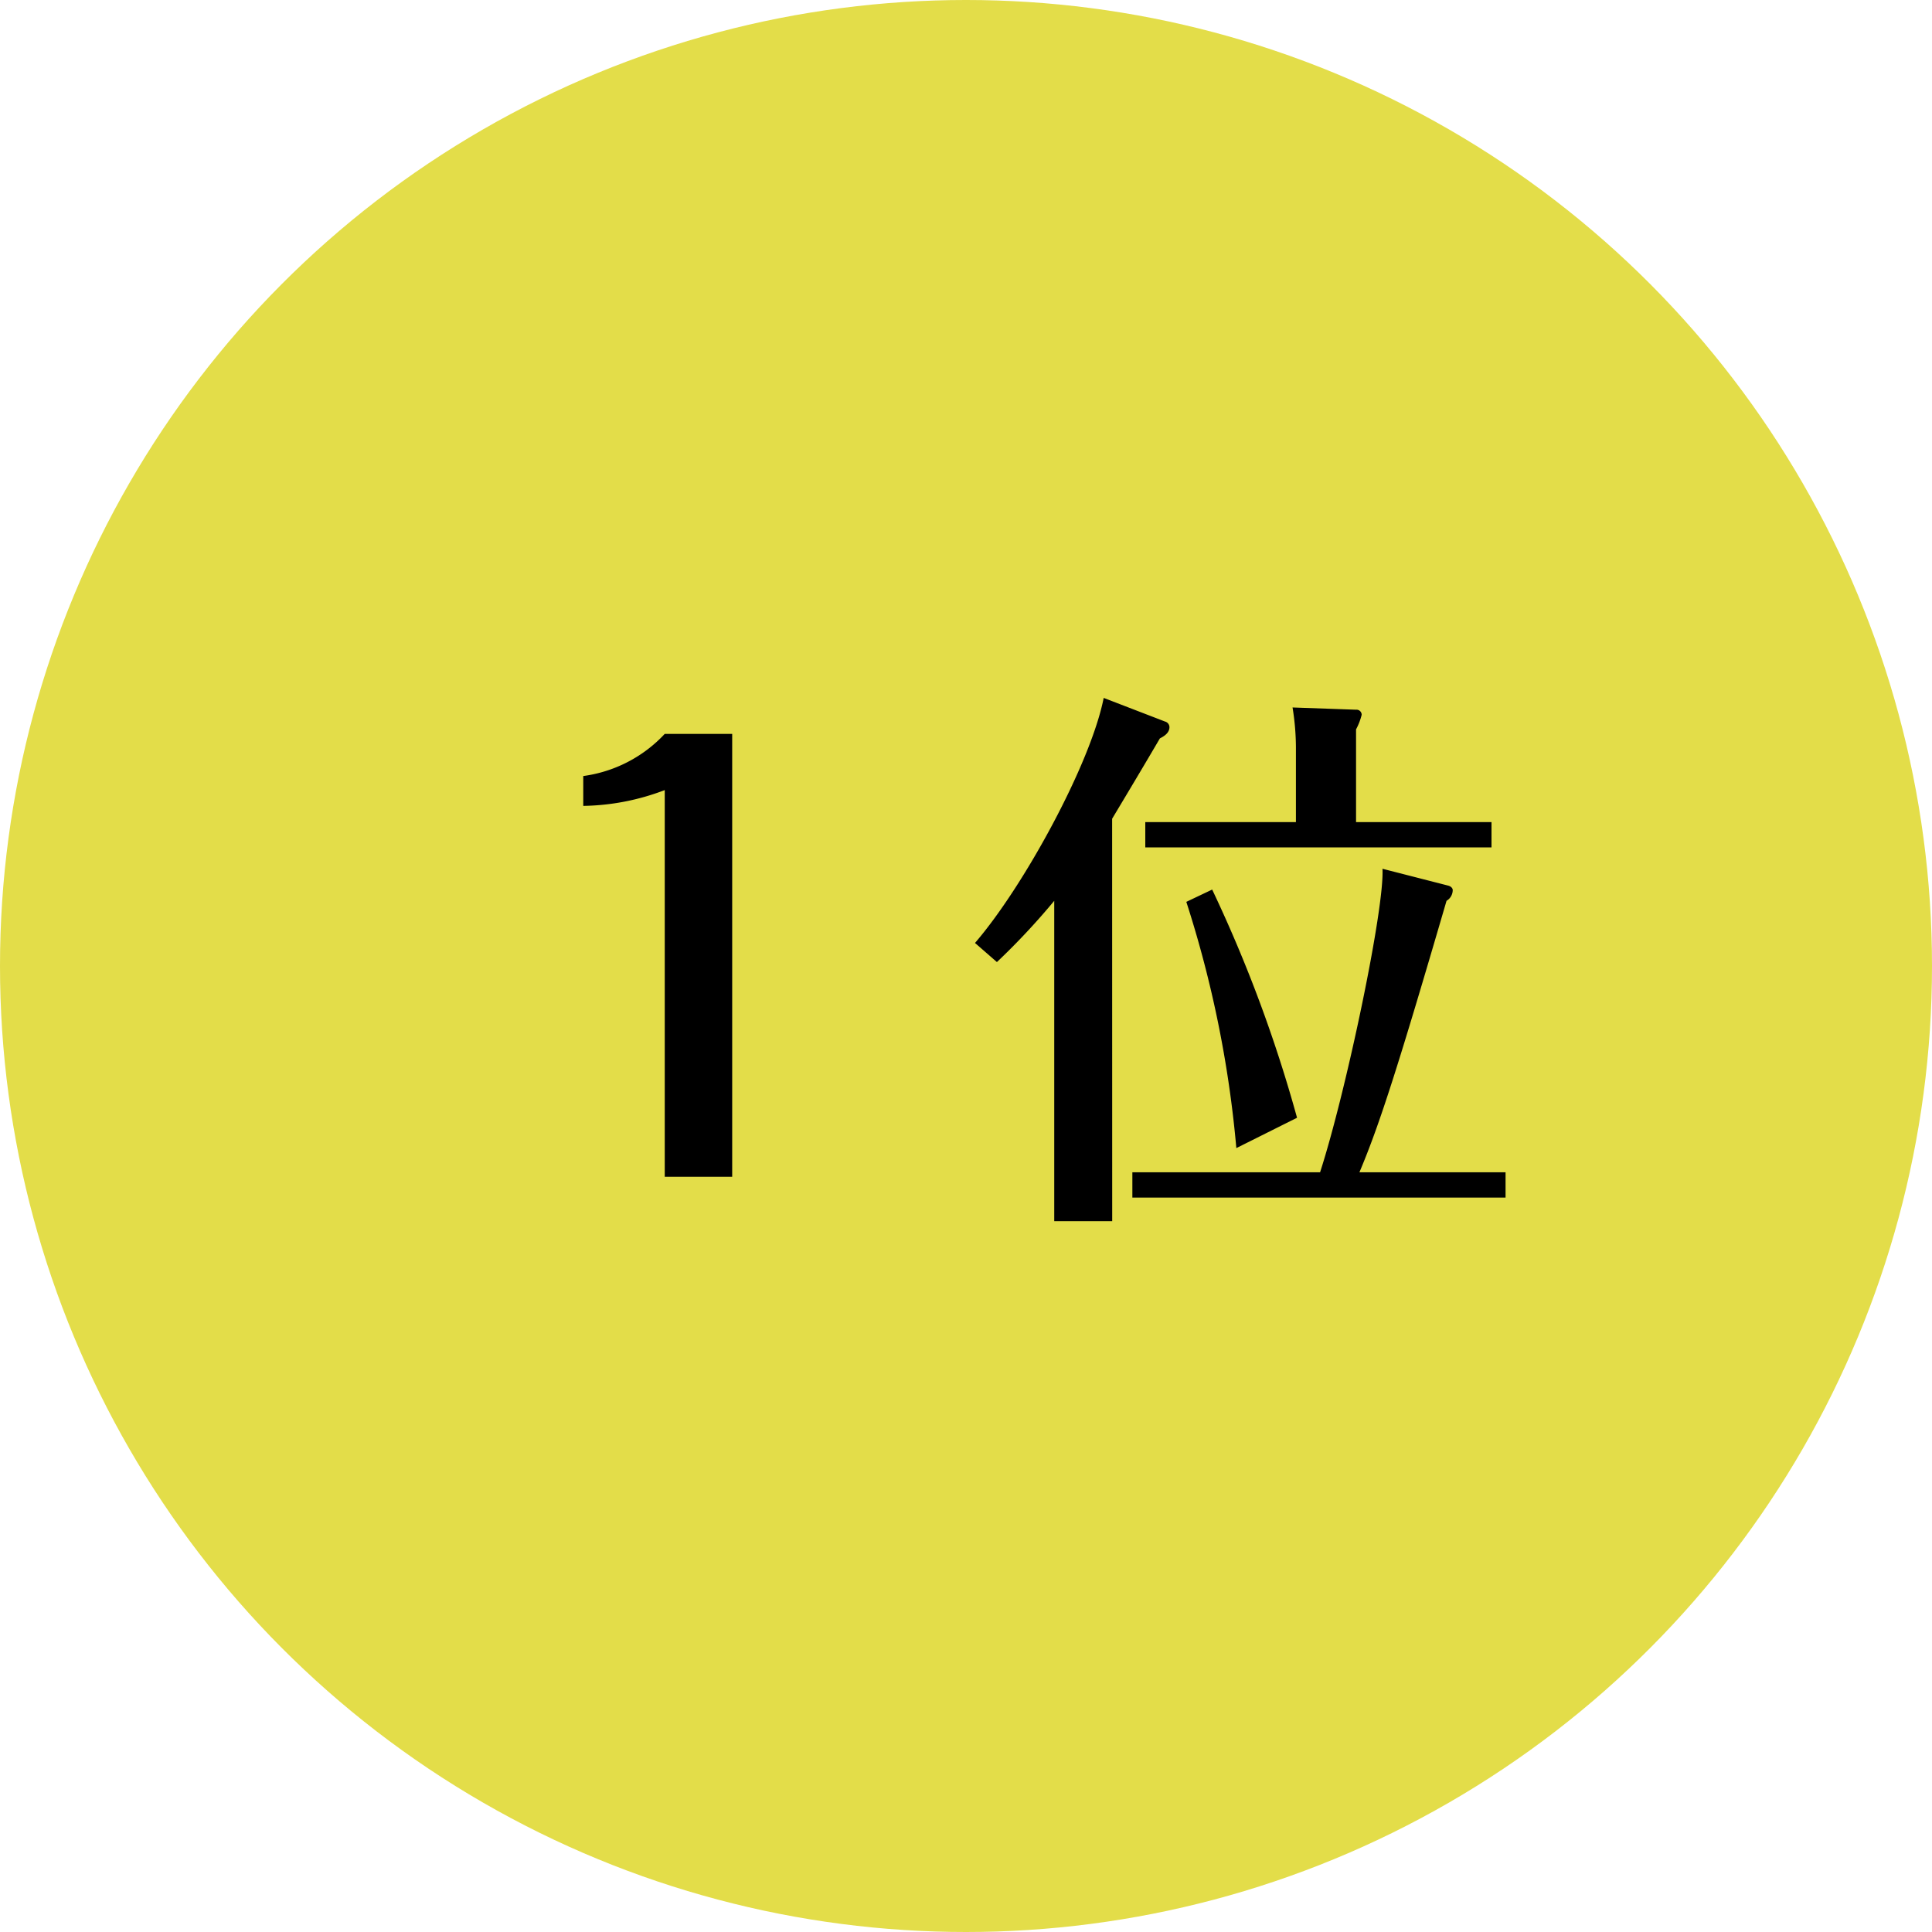
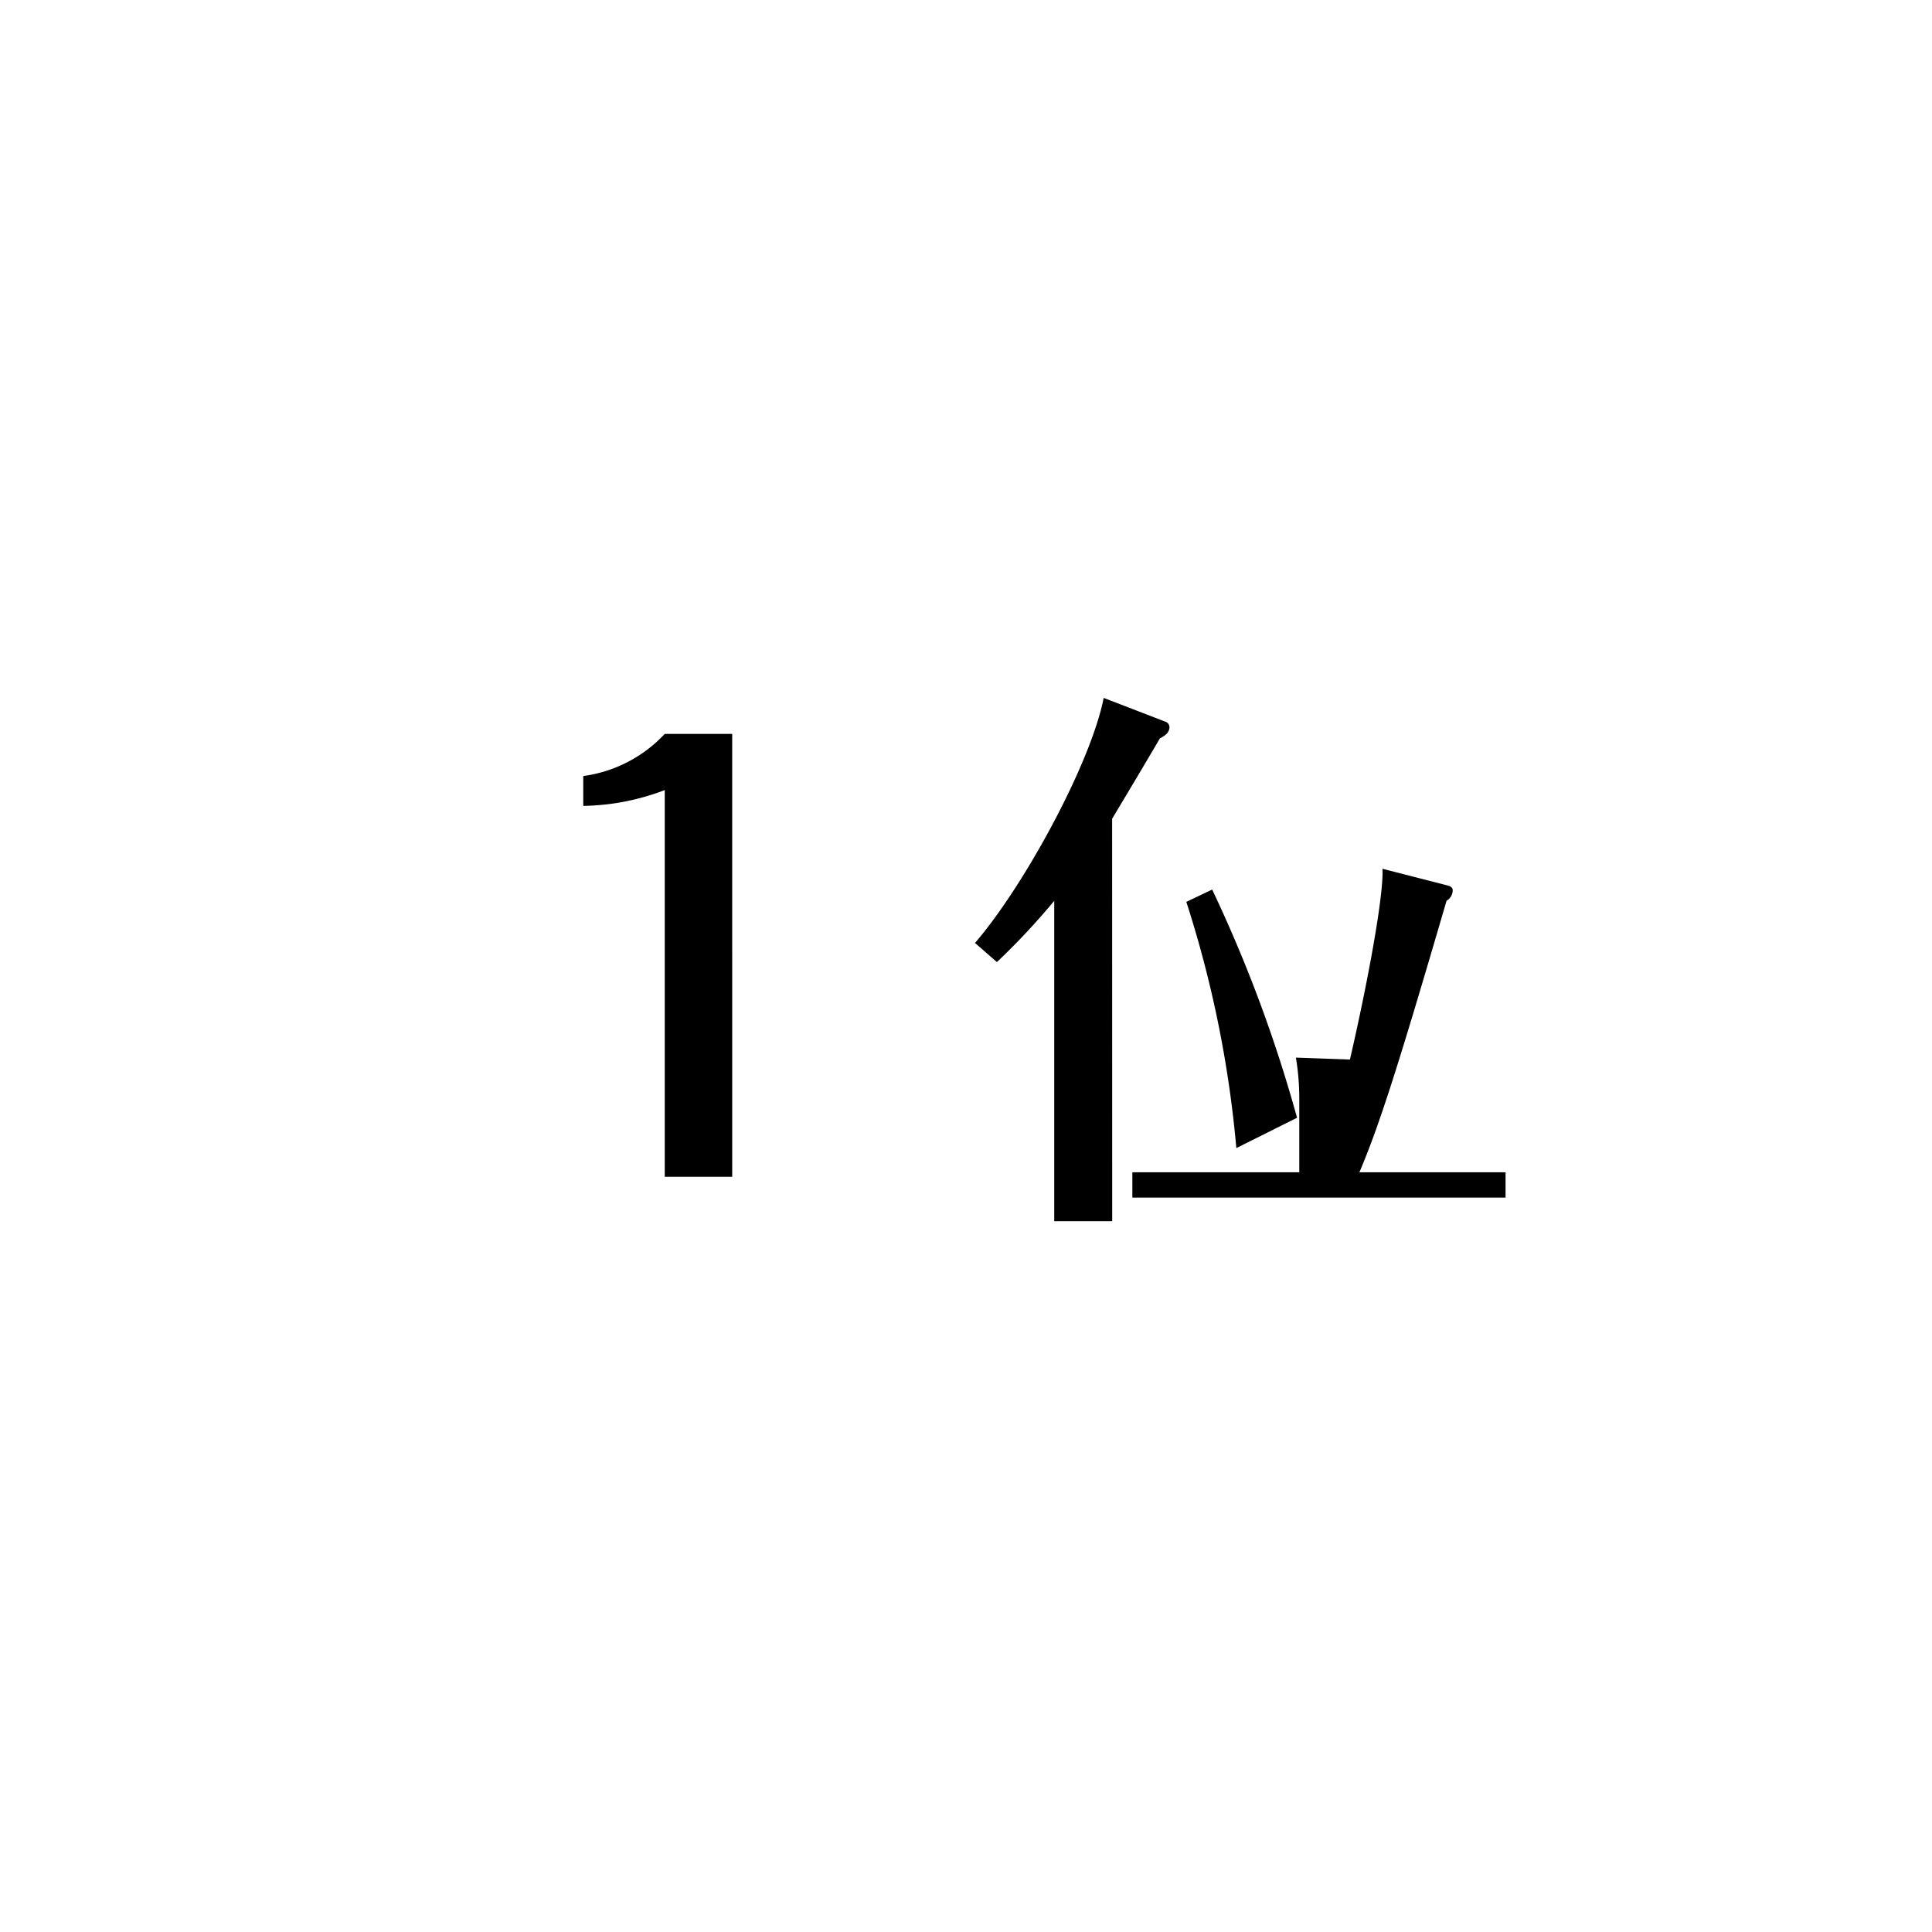
<svg xmlns="http://www.w3.org/2000/svg" width="110" height="110" viewBox="0 0 110 110">
  <g id="グループ_75" data-name="グループ 75" transform="translate(-660 -966)">
-     <circle id="楕円形_3" data-name="楕円形 3" cx="55" cy="55" r="55" transform="translate(660 966)" fill="#e3dd49" />
-     <path id="パス_4888" data-name="パス 4888" d="M14.848,0h3.84V-25.216h-3.84a7.763,7.763,0,0,1-4.64,2.4v1.7a13.5,13.5,0,0,0,4.64-.9ZM40.32-20.384c.864-1.44,1.856-3.1,2.72-4.576.256-.128.544-.32.544-.64a.337.337,0,0,0-.256-.32L39.84-27.264C39.1-23.52,35.3-16.544,32.512-13.312l1.248,1.088a39.7,39.7,0,0,0,3.264-3.488V2.528h3.3ZM54.4-.256c1.152-2.72,2.24-6.144,4.96-15.456a.713.713,0,0,0,.352-.608c0-.128-.128-.224-.256-.256l-3.744-.96C55.84-15.3,53.632-4.8,52.16-.256H41.472v1.44H62.72V-.256Zm-.192-19.936v-5.28a3.547,3.547,0,0,0,.32-.832.291.291,0,0,0-.32-.288l-3.616-.128a14.412,14.412,0,0,1,.192,2.464v4.064H42.208v1.44H61.92v-1.44ZM50.848-3.36a79.56,79.56,0,0,0-4.832-12.992l-1.472.7A63.94,63.94,0,0,1,47.392-1.632Z" transform="translate(683 1033)" />
+     <path id="パス_4888" data-name="パス 4888" d="M14.848,0h3.84V-25.216h-3.84a7.763,7.763,0,0,1-4.64,2.4v1.7a13.5,13.5,0,0,0,4.64-.9ZM40.32-20.384c.864-1.44,1.856-3.1,2.72-4.576.256-.128.544-.32.544-.64a.337.337,0,0,0-.256-.32L39.84-27.264C39.1-23.52,35.3-16.544,32.512-13.312l1.248,1.088a39.7,39.7,0,0,0,3.264-3.488V2.528h3.3ZM54.4-.256c1.152-2.72,2.24-6.144,4.96-15.456a.713.713,0,0,0,.352-.608c0-.128-.128-.224-.256-.256l-3.744-.96C55.84-15.3,53.632-4.8,52.16-.256H41.472v1.44H62.72V-.256Zv-5.28a3.547,3.547,0,0,0,.32-.832.291.291,0,0,0-.32-.288l-3.616-.128a14.412,14.412,0,0,1,.192,2.464v4.064H42.208v1.44H61.92v-1.44ZM50.848-3.36a79.56,79.56,0,0,0-4.832-12.992l-1.472.7A63.94,63.94,0,0,1,47.392-1.632Z" transform="translate(683 1033)" />
  </g>
</svg>